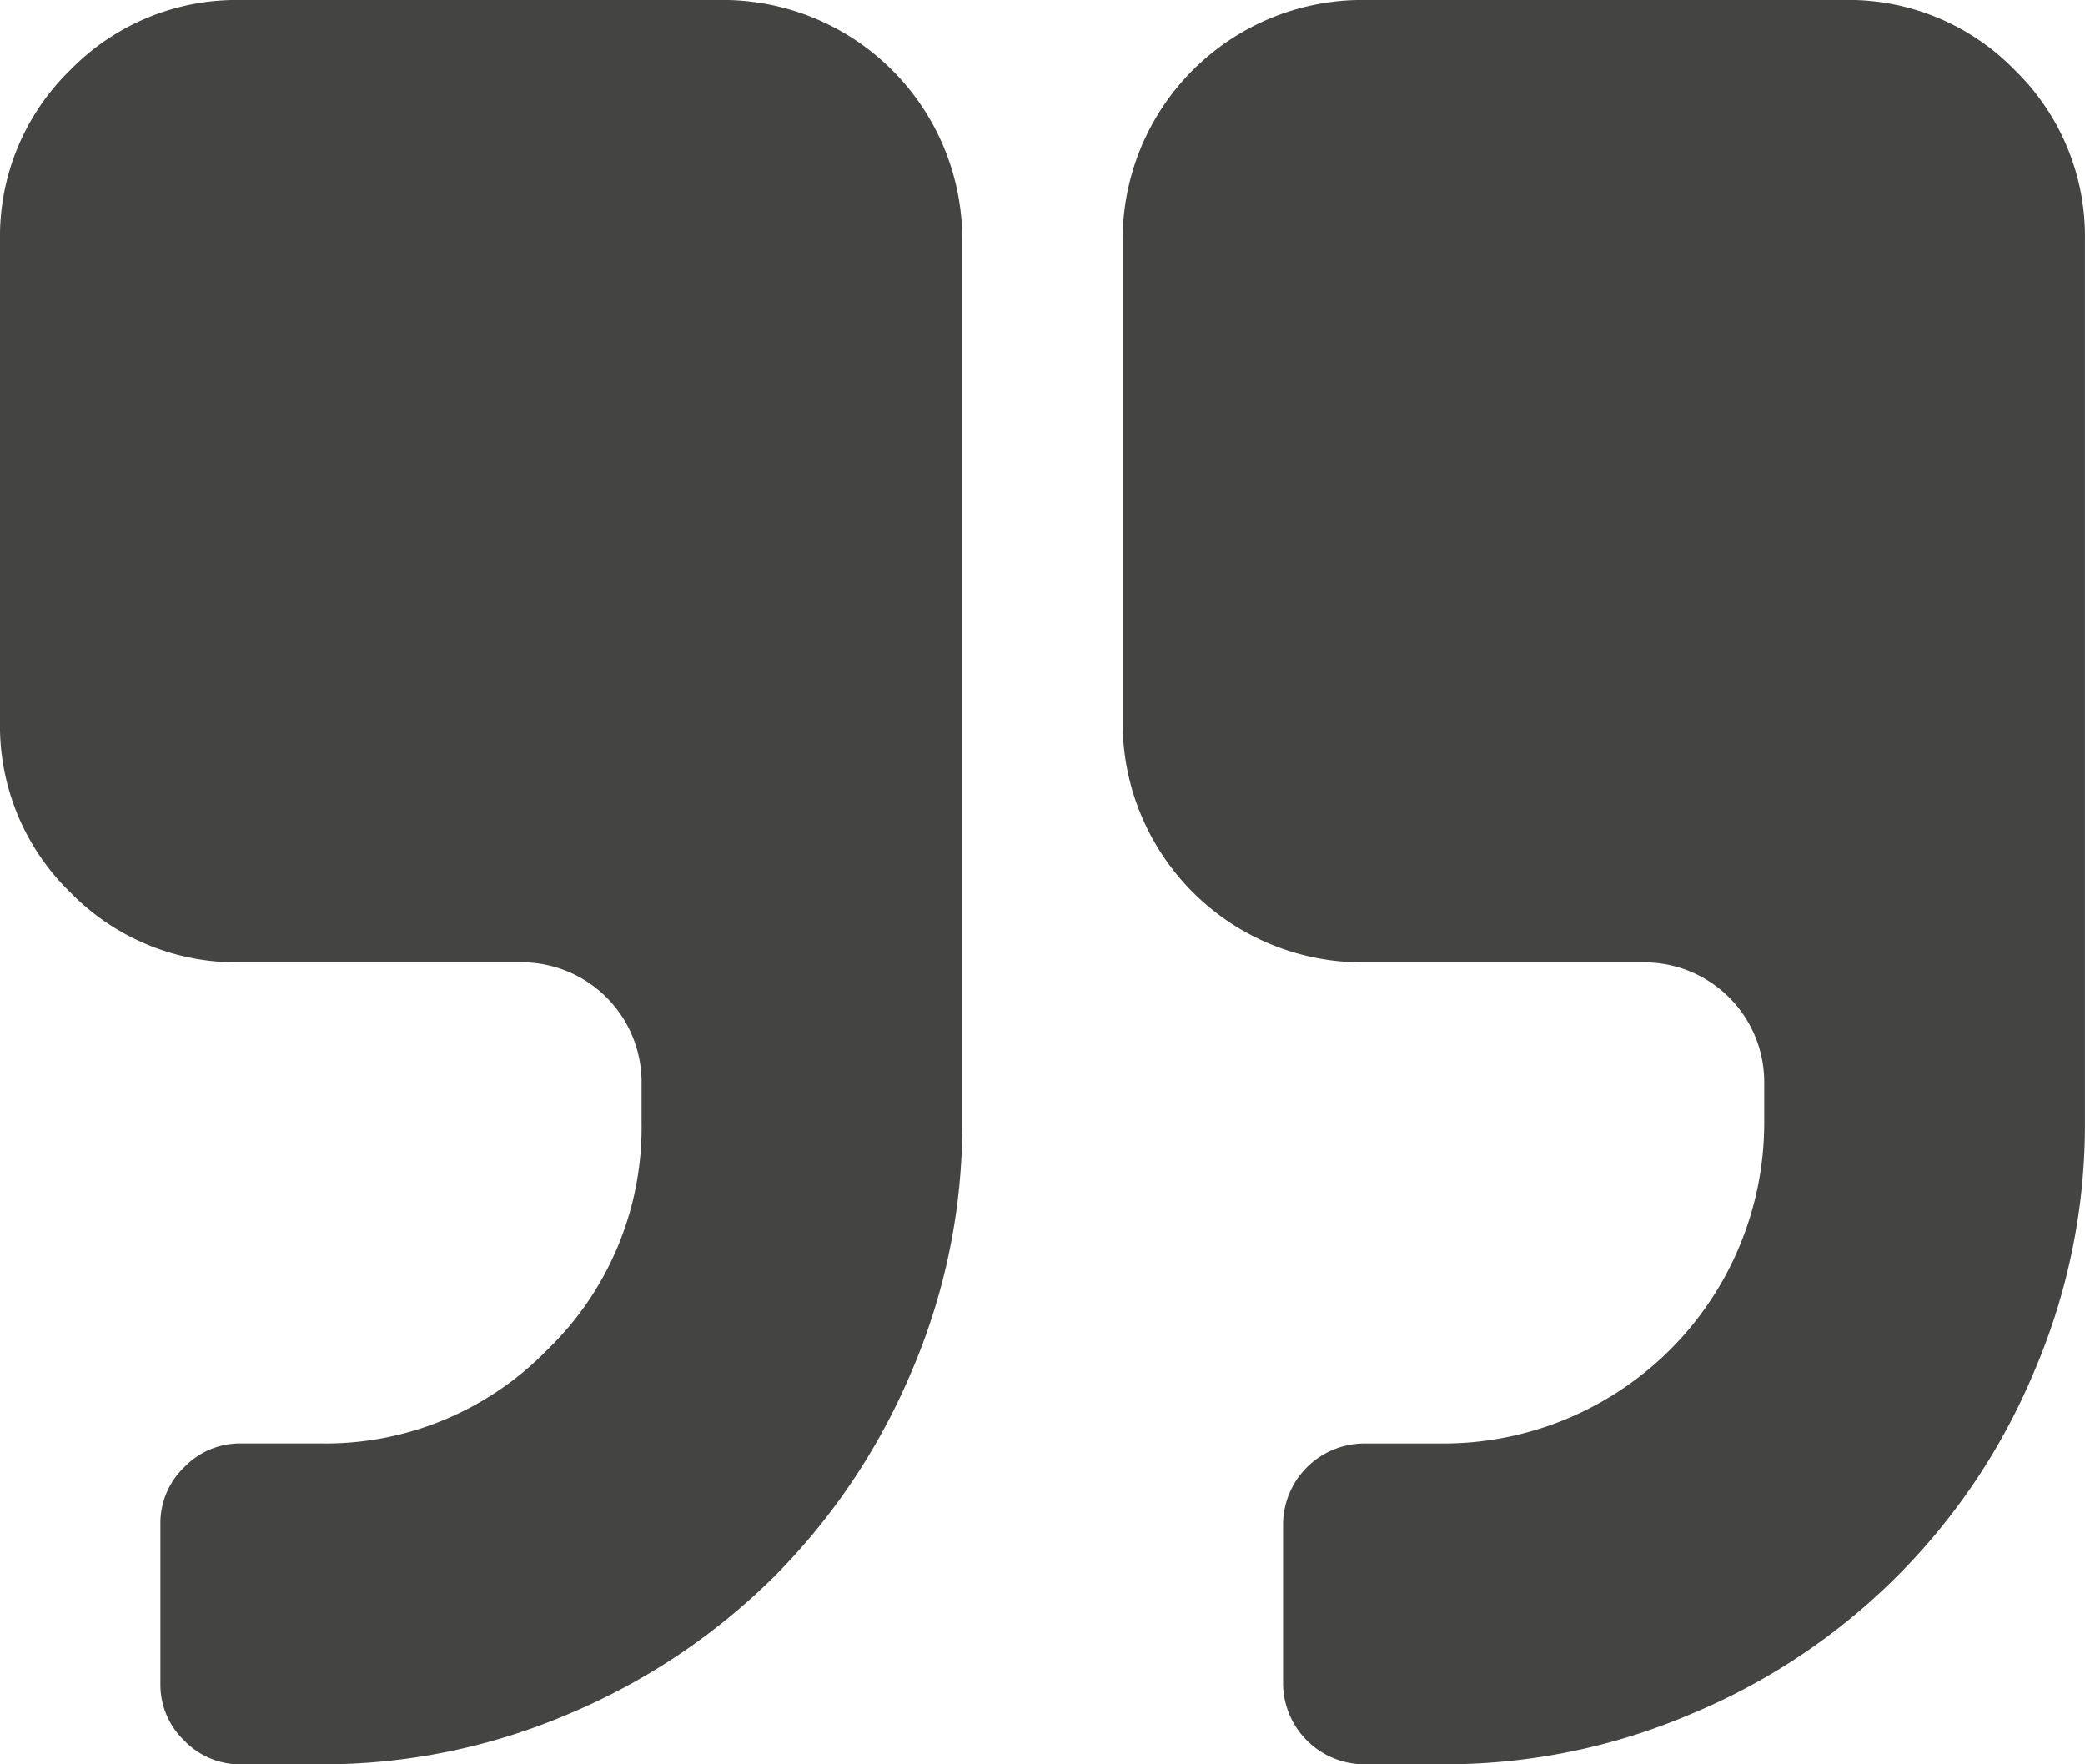
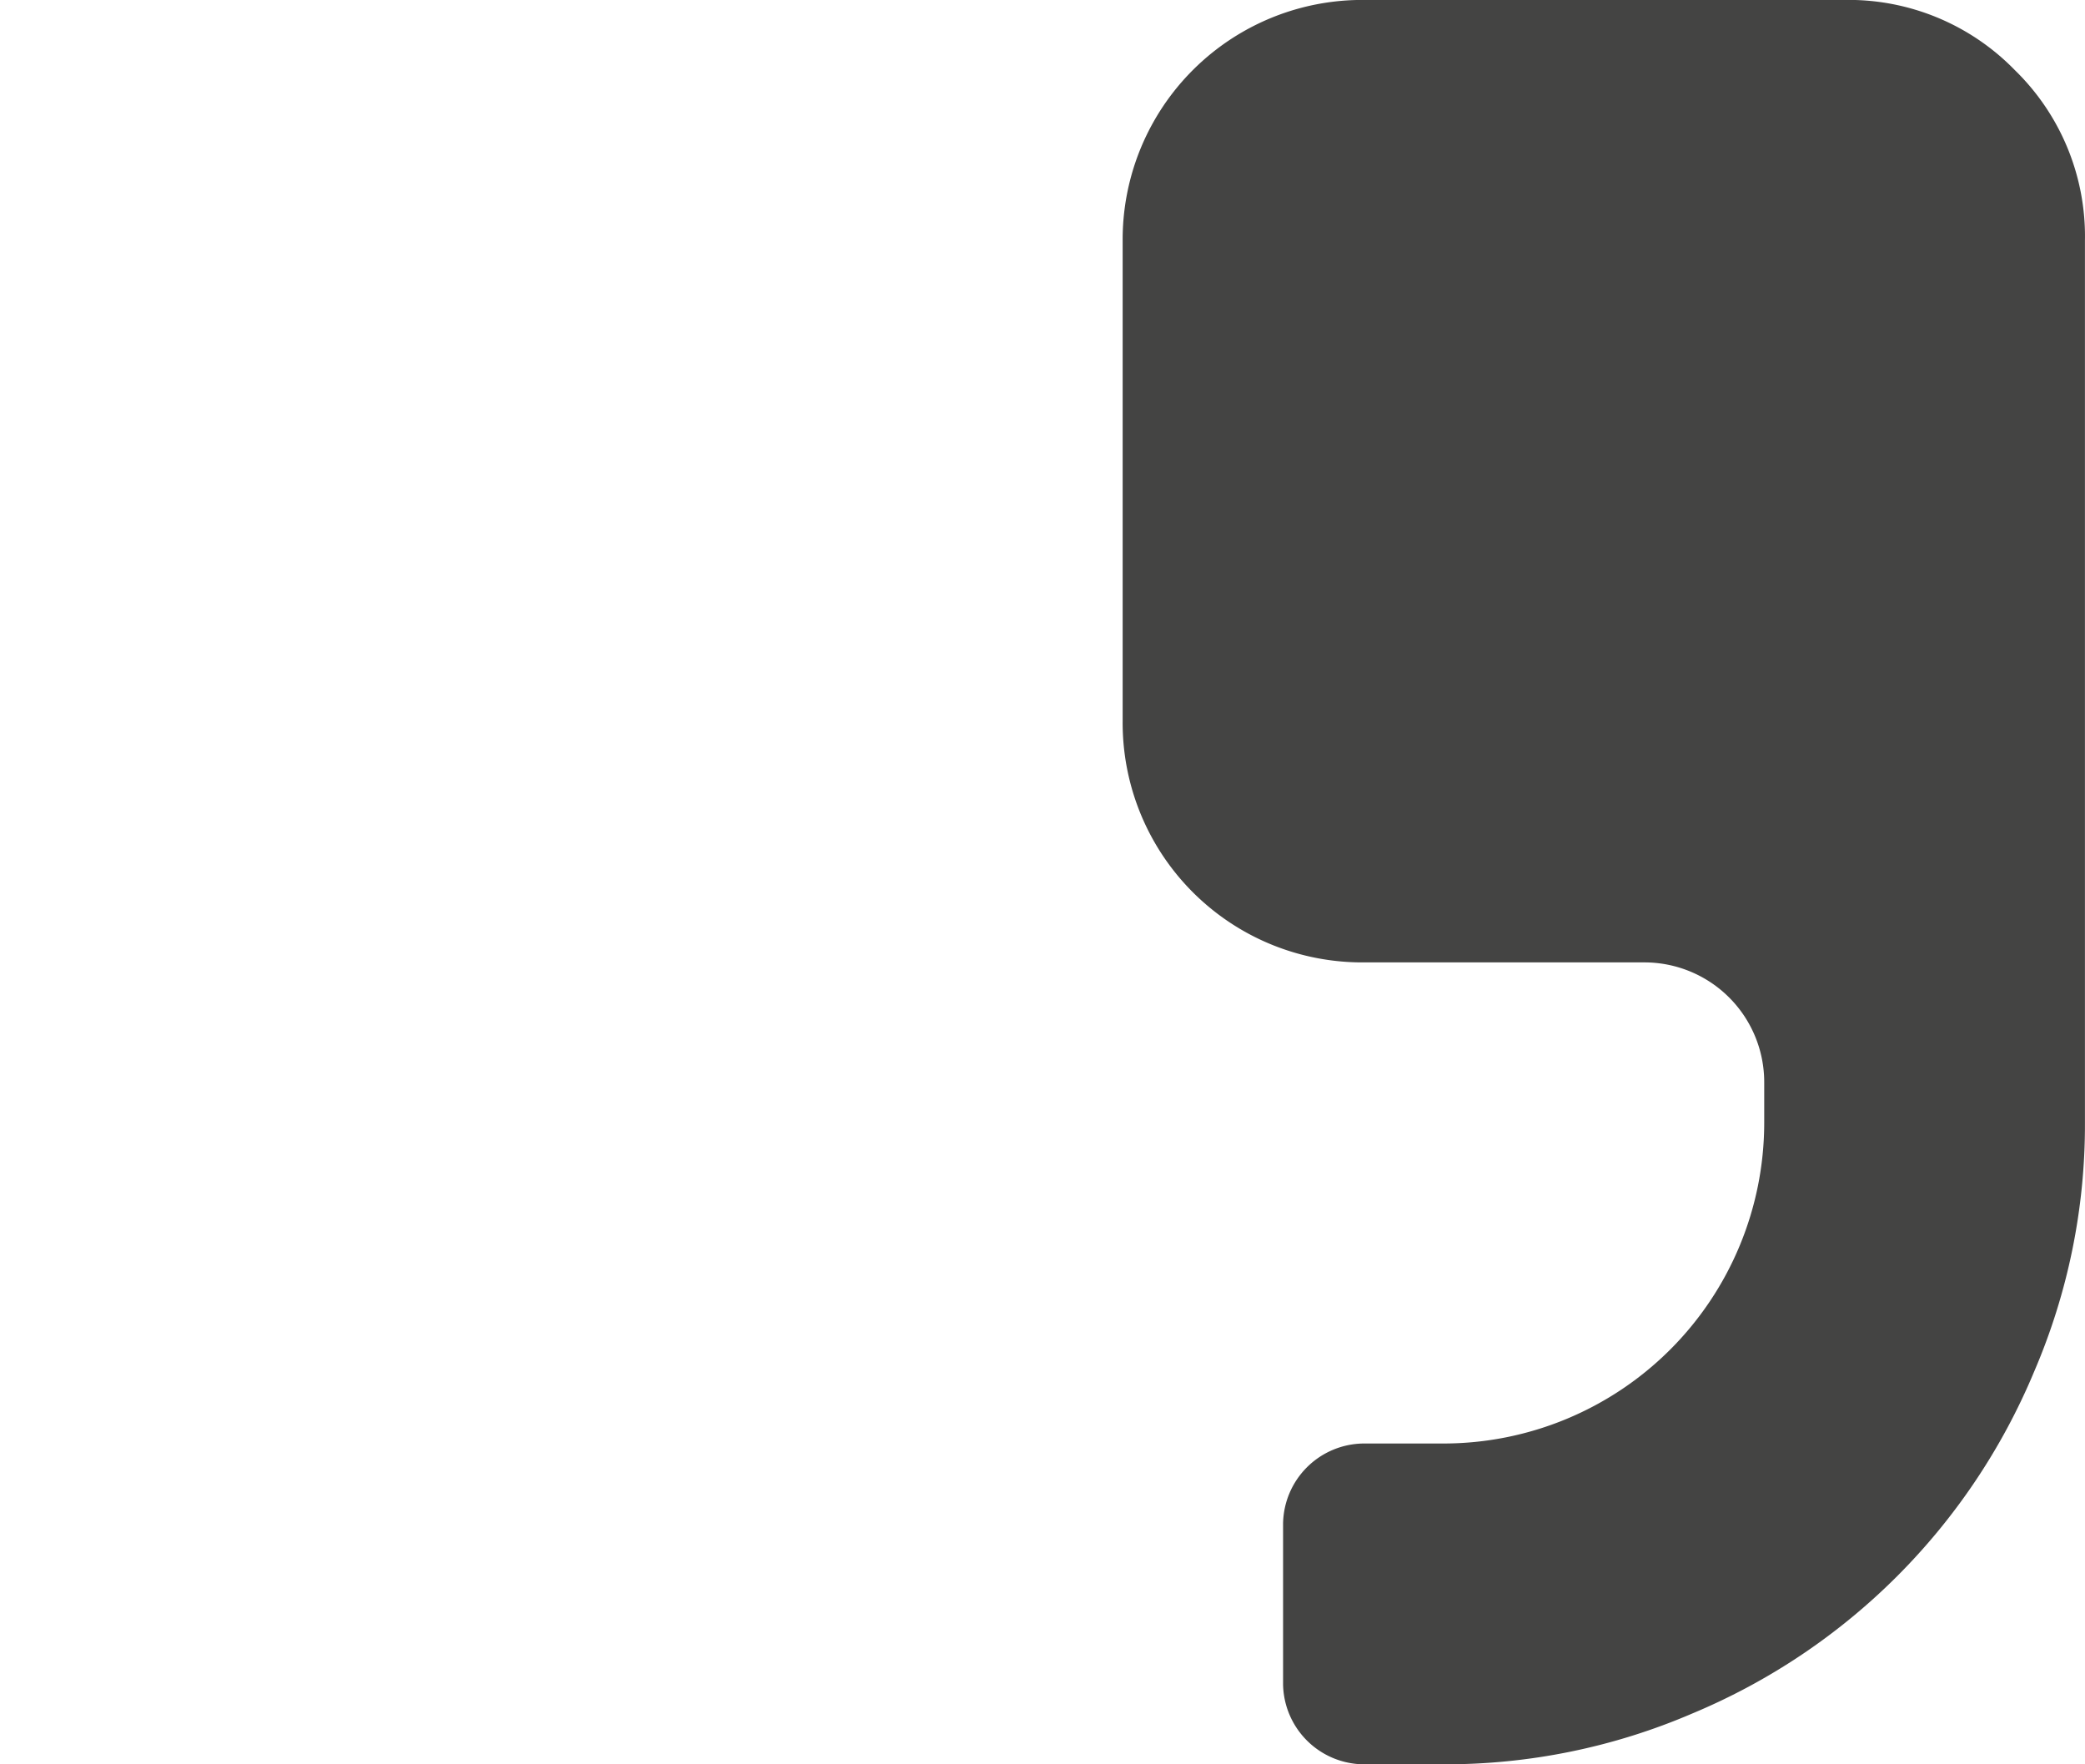
<svg xmlns="http://www.w3.org/2000/svg" width="37.263" height="31.53" viewBox="0 0 37.263 31.53">
-   <path d="M12.9,36.547H4.3A4.147,4.147,0,0,0,1.254,37.8,4.147,4.147,0,0,0,0,40.847v8.6a4.145,4.145,0,0,0,1.254,3.045A4.148,4.148,0,0,0,4.3,53.745H9.316a2.141,2.141,0,0,1,2.15,2.15v.716a5.524,5.524,0,0,1-1.68,4.053,5.524,5.524,0,0,1-4.053,1.679H4.3a1.379,1.379,0,0,0-1.008.426,1.377,1.377,0,0,0-.425,1.008v2.867a1.379,1.379,0,0,0,.425,1.008,1.379,1.379,0,0,0,1.008.426H5.733a11.172,11.172,0,0,0,4.445-.907,11.551,11.551,0,0,0,3.661-2.452,11.555,11.555,0,0,0,2.452-3.661,11.17,11.17,0,0,0,.907-4.445V40.846a4.281,4.281,0,0,0-4.3-4.3Z" transform="translate(0 -36.547)" fill="#444443" />
  <path d="M271.761,37.8a4.146,4.146,0,0,0-3.045-1.254h-8.6a4.281,4.281,0,0,0-4.3,4.3v8.6a4.281,4.281,0,0,0,4.3,4.3h5.016a2.141,2.141,0,0,1,2.15,2.15v.716a5.734,5.734,0,0,1-5.733,5.732h-1.433a1.454,1.454,0,0,0-1.433,1.433v2.867a1.454,1.454,0,0,0,1.433,1.433h1.433a11.173,11.173,0,0,0,4.445-.907,11.358,11.358,0,0,0,6.113-6.113,11.17,11.17,0,0,0,.907-4.445V40.846A4.145,4.145,0,0,0,271.761,37.8Z" transform="translate(-235.752 -36.547)" fill="#444443" />
</svg>